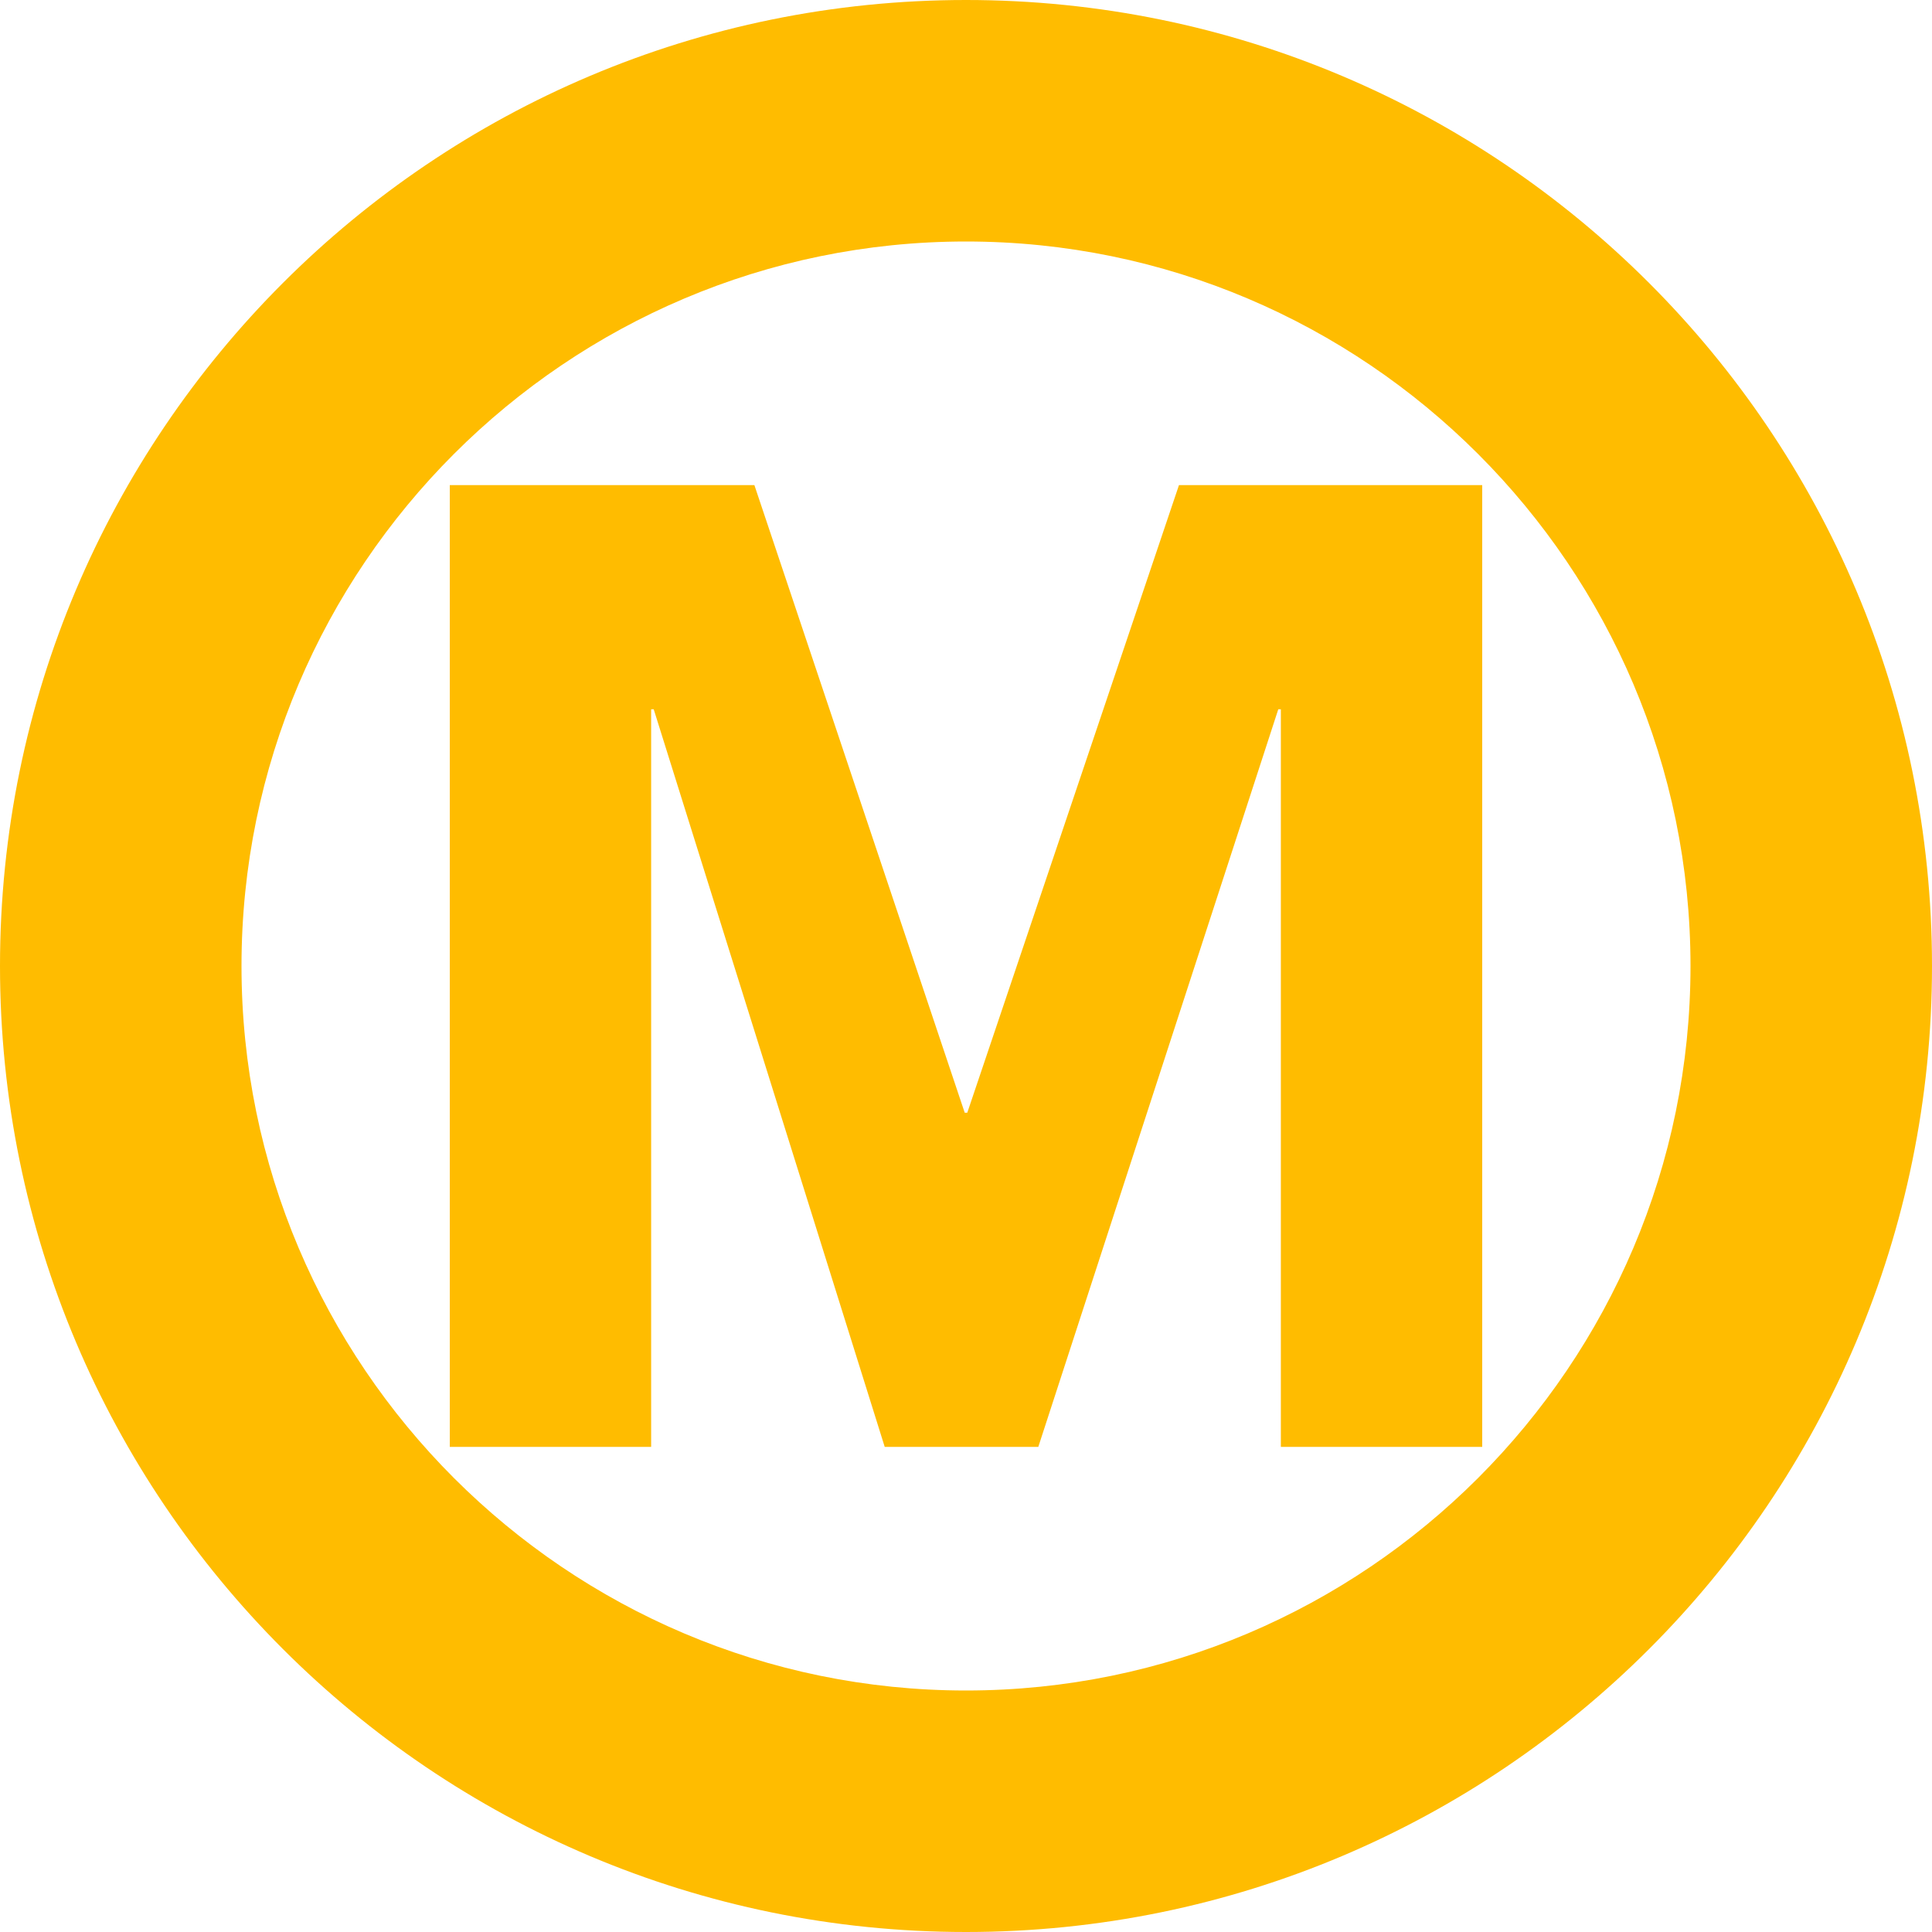
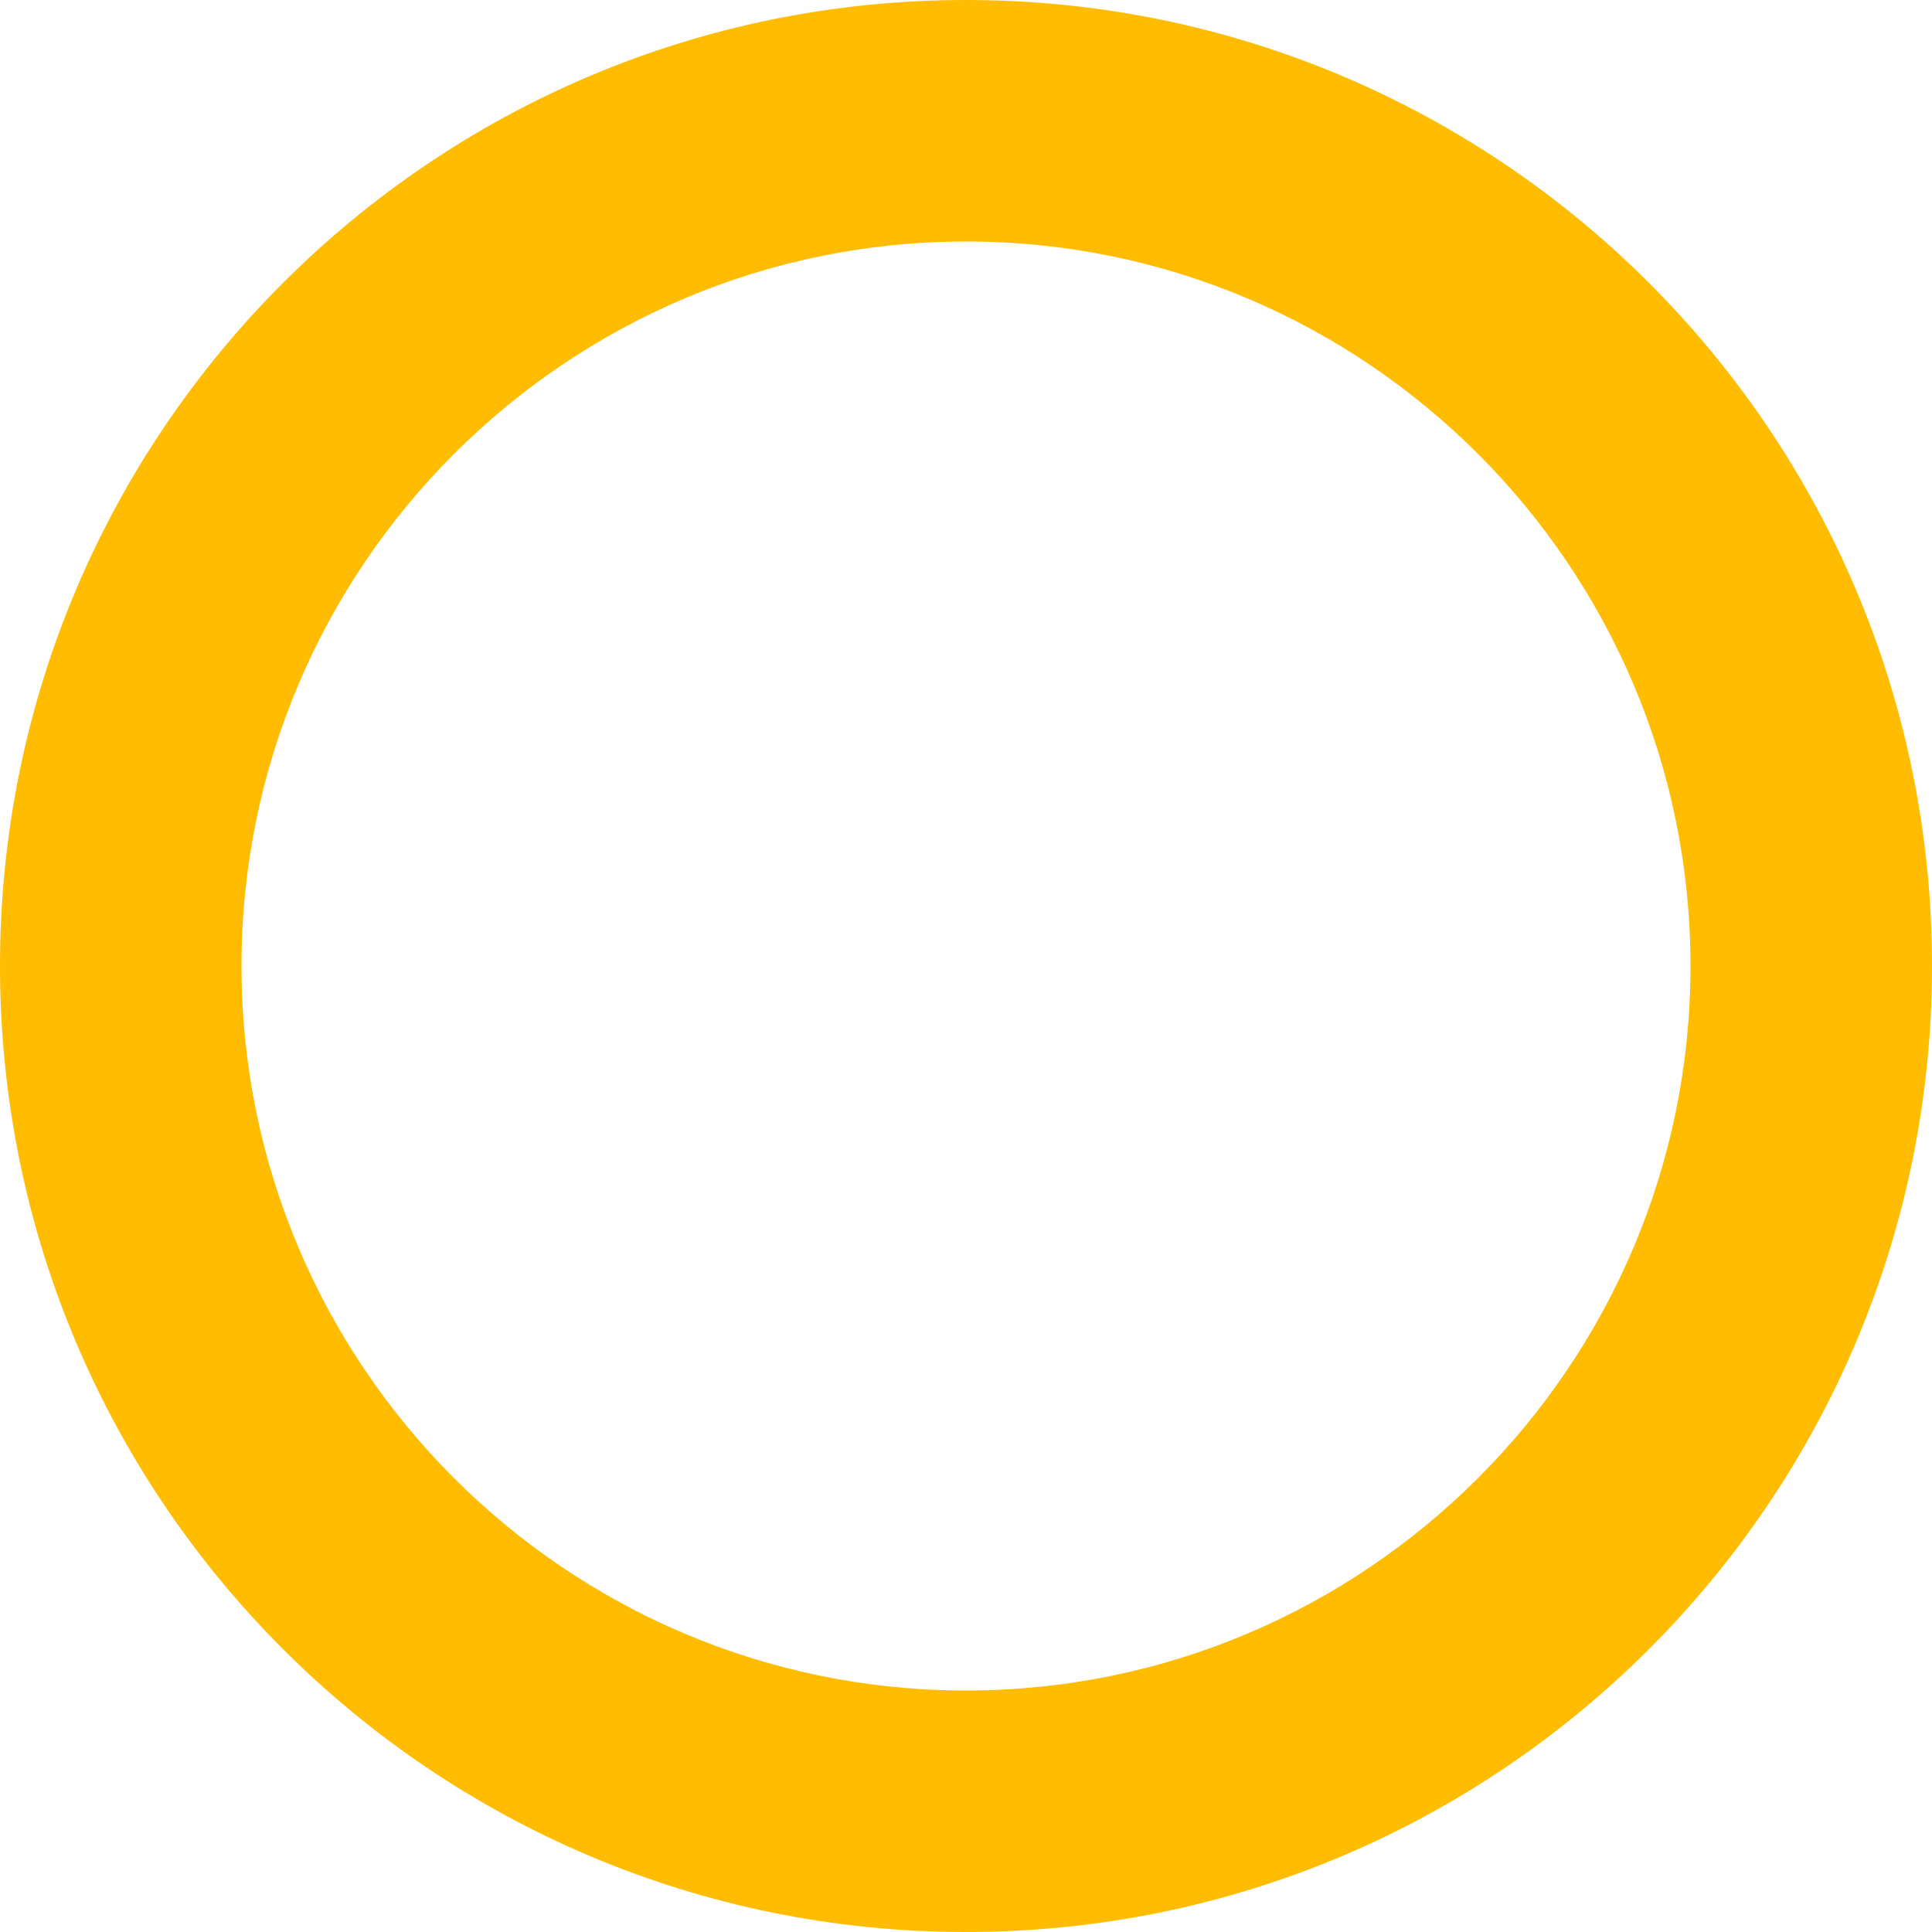
<svg xmlns="http://www.w3.org/2000/svg" id="_레이어_2" viewBox="0 0 256 256">
  <g id="_레이어_1-2">
    <g>
      <path d="m128,0C57.31,0,0,57.31,0,128s57.31,128,128,128,128-57.31,128-128S198.69,0,128,0Zm0,224c-52.93,0-96-43.07-96-96s43.07-96,96-96,96,43.07,96,96-43.07,96-96,96Z" style="fill:#ffbc00;" />
-       <polygon points="156.22 64.28 128.17 147.44 127.83 147.44 99.96 64.28 59.6 64.28 59.6 191.72 86.28 191.72 86.28 93.98 86.62 93.98 117.23 191.72 137.58 191.72 169.38 93.98 169.72 93.98 169.72 191.72 196.4 191.72 196.4 64.28 156.22 64.28" style="fill:#ffbc00;" />
    </g>
  </g>
</svg>